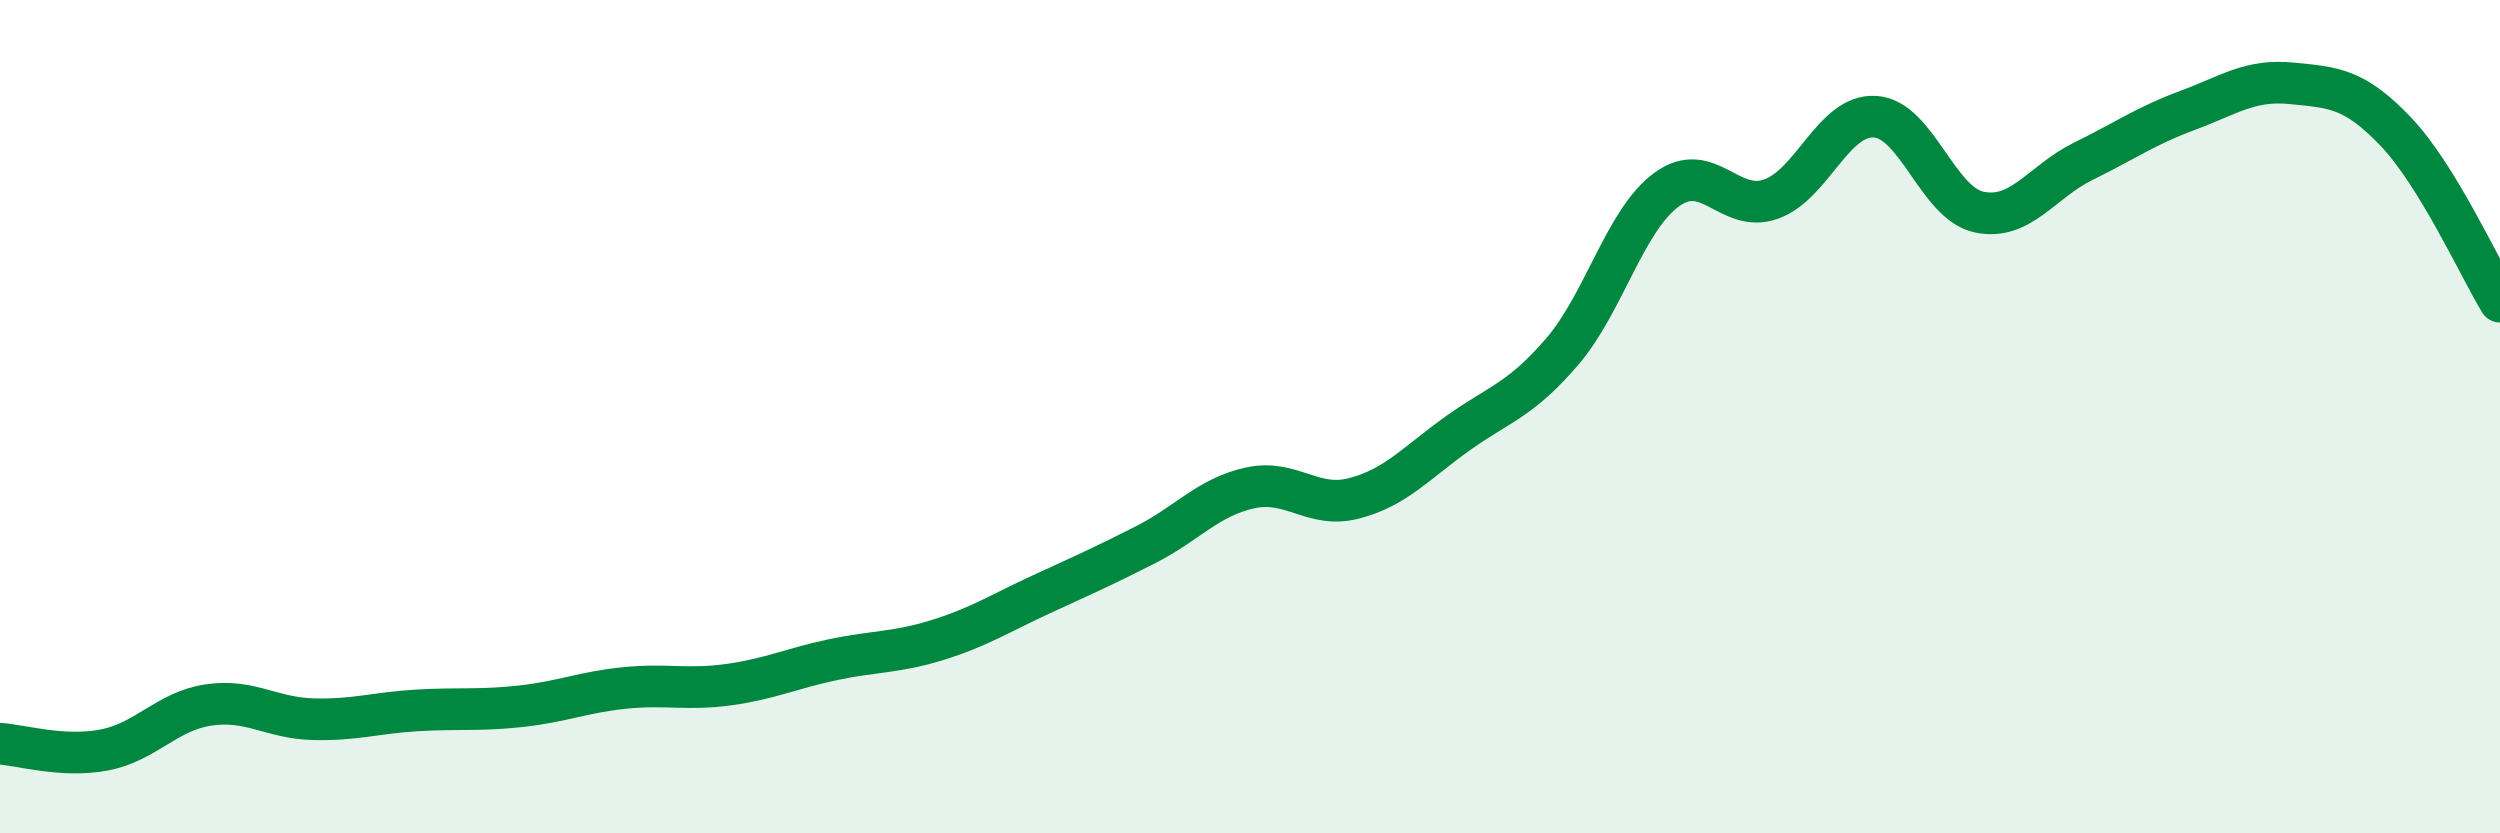
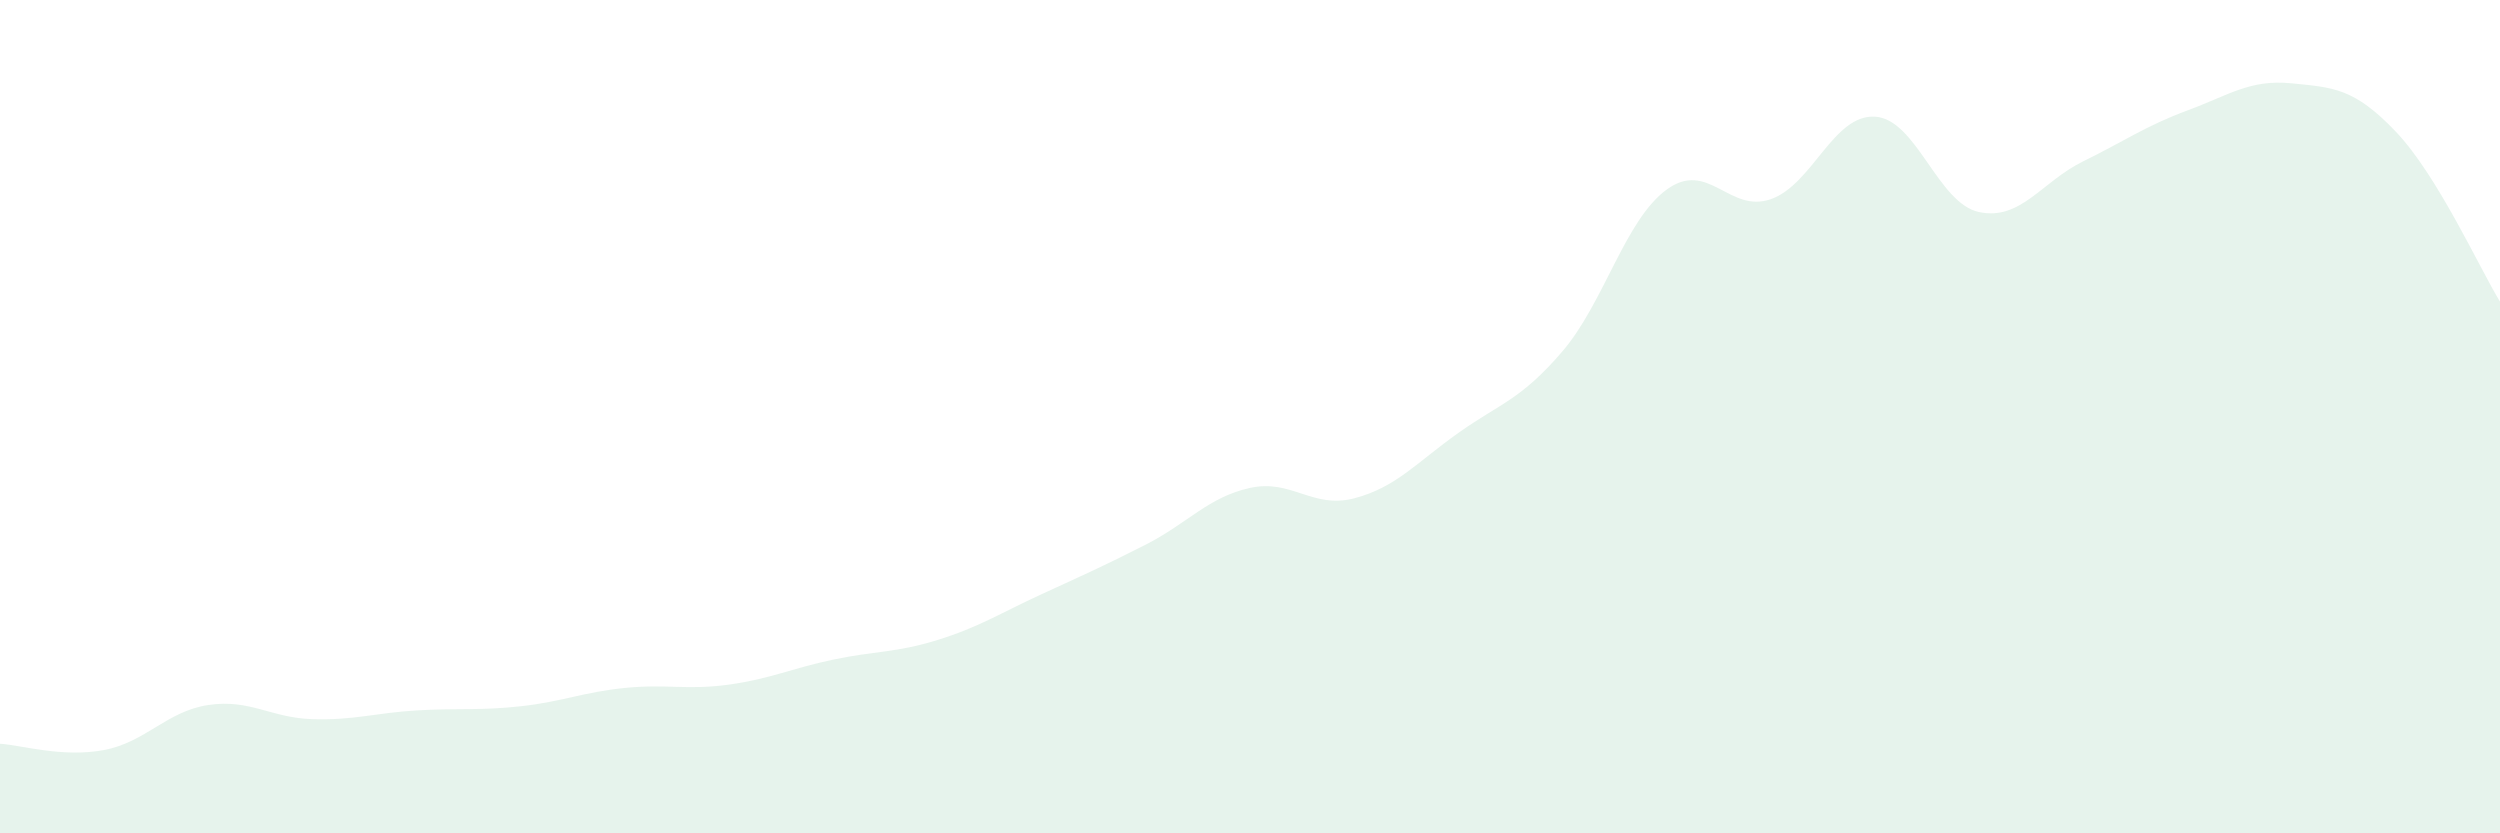
<svg xmlns="http://www.w3.org/2000/svg" width="60" height="20" viewBox="0 0 60 20">
  <path d="M 0,17.85 C 0.5,17.88 1.5,18.19 2.5,18 C 3.5,17.81 4,17.07 5,16.92 C 6,16.77 6.5,17.23 7.5,17.26 C 8.5,17.29 9,17.11 10,17.05 C 11,16.99 11.5,17.06 12.5,16.95 C 13.5,16.84 14,16.61 15,16.51 C 16,16.41 16.5,16.57 17.5,16.43 C 18.5,16.29 19,16.04 20,15.83 C 21,15.62 21.5,15.67 22.5,15.36 C 23.5,15.05 24,14.72 25,14.26 C 26,13.8 26.5,13.58 27.5,13.07 C 28.5,12.56 29,11.93 30,11.71 C 31,11.49 31.5,12.22 32.5,11.96 C 33.5,11.7 34,11.1 35,10.39 C 36,9.68 36.5,9.6 37.5,8.43 C 38.5,7.26 39,5.28 40,4.55 C 41,3.82 41.5,5.13 42.5,4.78 C 43.5,4.43 44,2.74 45,2.8 C 46,2.86 46.5,4.88 47.5,5.09 C 48.5,5.3 49,4.36 50,3.87 C 51,3.38 51.5,3.02 52.5,2.65 C 53.5,2.28 54,1.9 55,2 C 56,2.1 56.5,2.11 57.5,3.16 C 58.5,4.21 59.5,6.42 60,7.24L60 20L0 20Z" fill="#008740" opacity="0.1" stroke-linecap="round" stroke-linejoin="round" />
-   <path d="M 0,17.85 C 0.5,17.88 1.5,18.19 2.5,18 C 3.5,17.81 4,17.07 5,16.92 C 6,16.77 6.5,17.23 7.5,17.26 C 8.5,17.29 9,17.11 10,17.05 C 11,16.99 11.5,17.06 12.5,16.95 C 13.5,16.84 14,16.61 15,16.51 C 16,16.41 16.5,16.57 17.5,16.43 C 18.5,16.29 19,16.04 20,15.83 C 21,15.62 21.5,15.67 22.5,15.36 C 23.5,15.05 24,14.72 25,14.26 C 26,13.8 26.5,13.58 27.5,13.07 C 28.5,12.56 29,11.93 30,11.71 C 31,11.49 31.5,12.22 32.5,11.96 C 33.5,11.7 34,11.1 35,10.39 C 36,9.68 36.5,9.6 37.5,8.43 C 38.5,7.26 39,5.28 40,4.55 C 41,3.82 41.5,5.13 42.5,4.78 C 43.5,4.43 44,2.74 45,2.8 C 46,2.86 46.5,4.88 47.5,5.09 C 48.5,5.3 49,4.36 50,3.87 C 51,3.38 51.5,3.02 52.5,2.65 C 53.5,2.28 54,1.9 55,2 C 56,2.1 56.5,2.11 57.5,3.16 C 58.5,4.21 59.5,6.42 60,7.24" stroke="#008740" stroke-width="1" fill="none" stroke-linecap="round" stroke-linejoin="round" />
</svg>